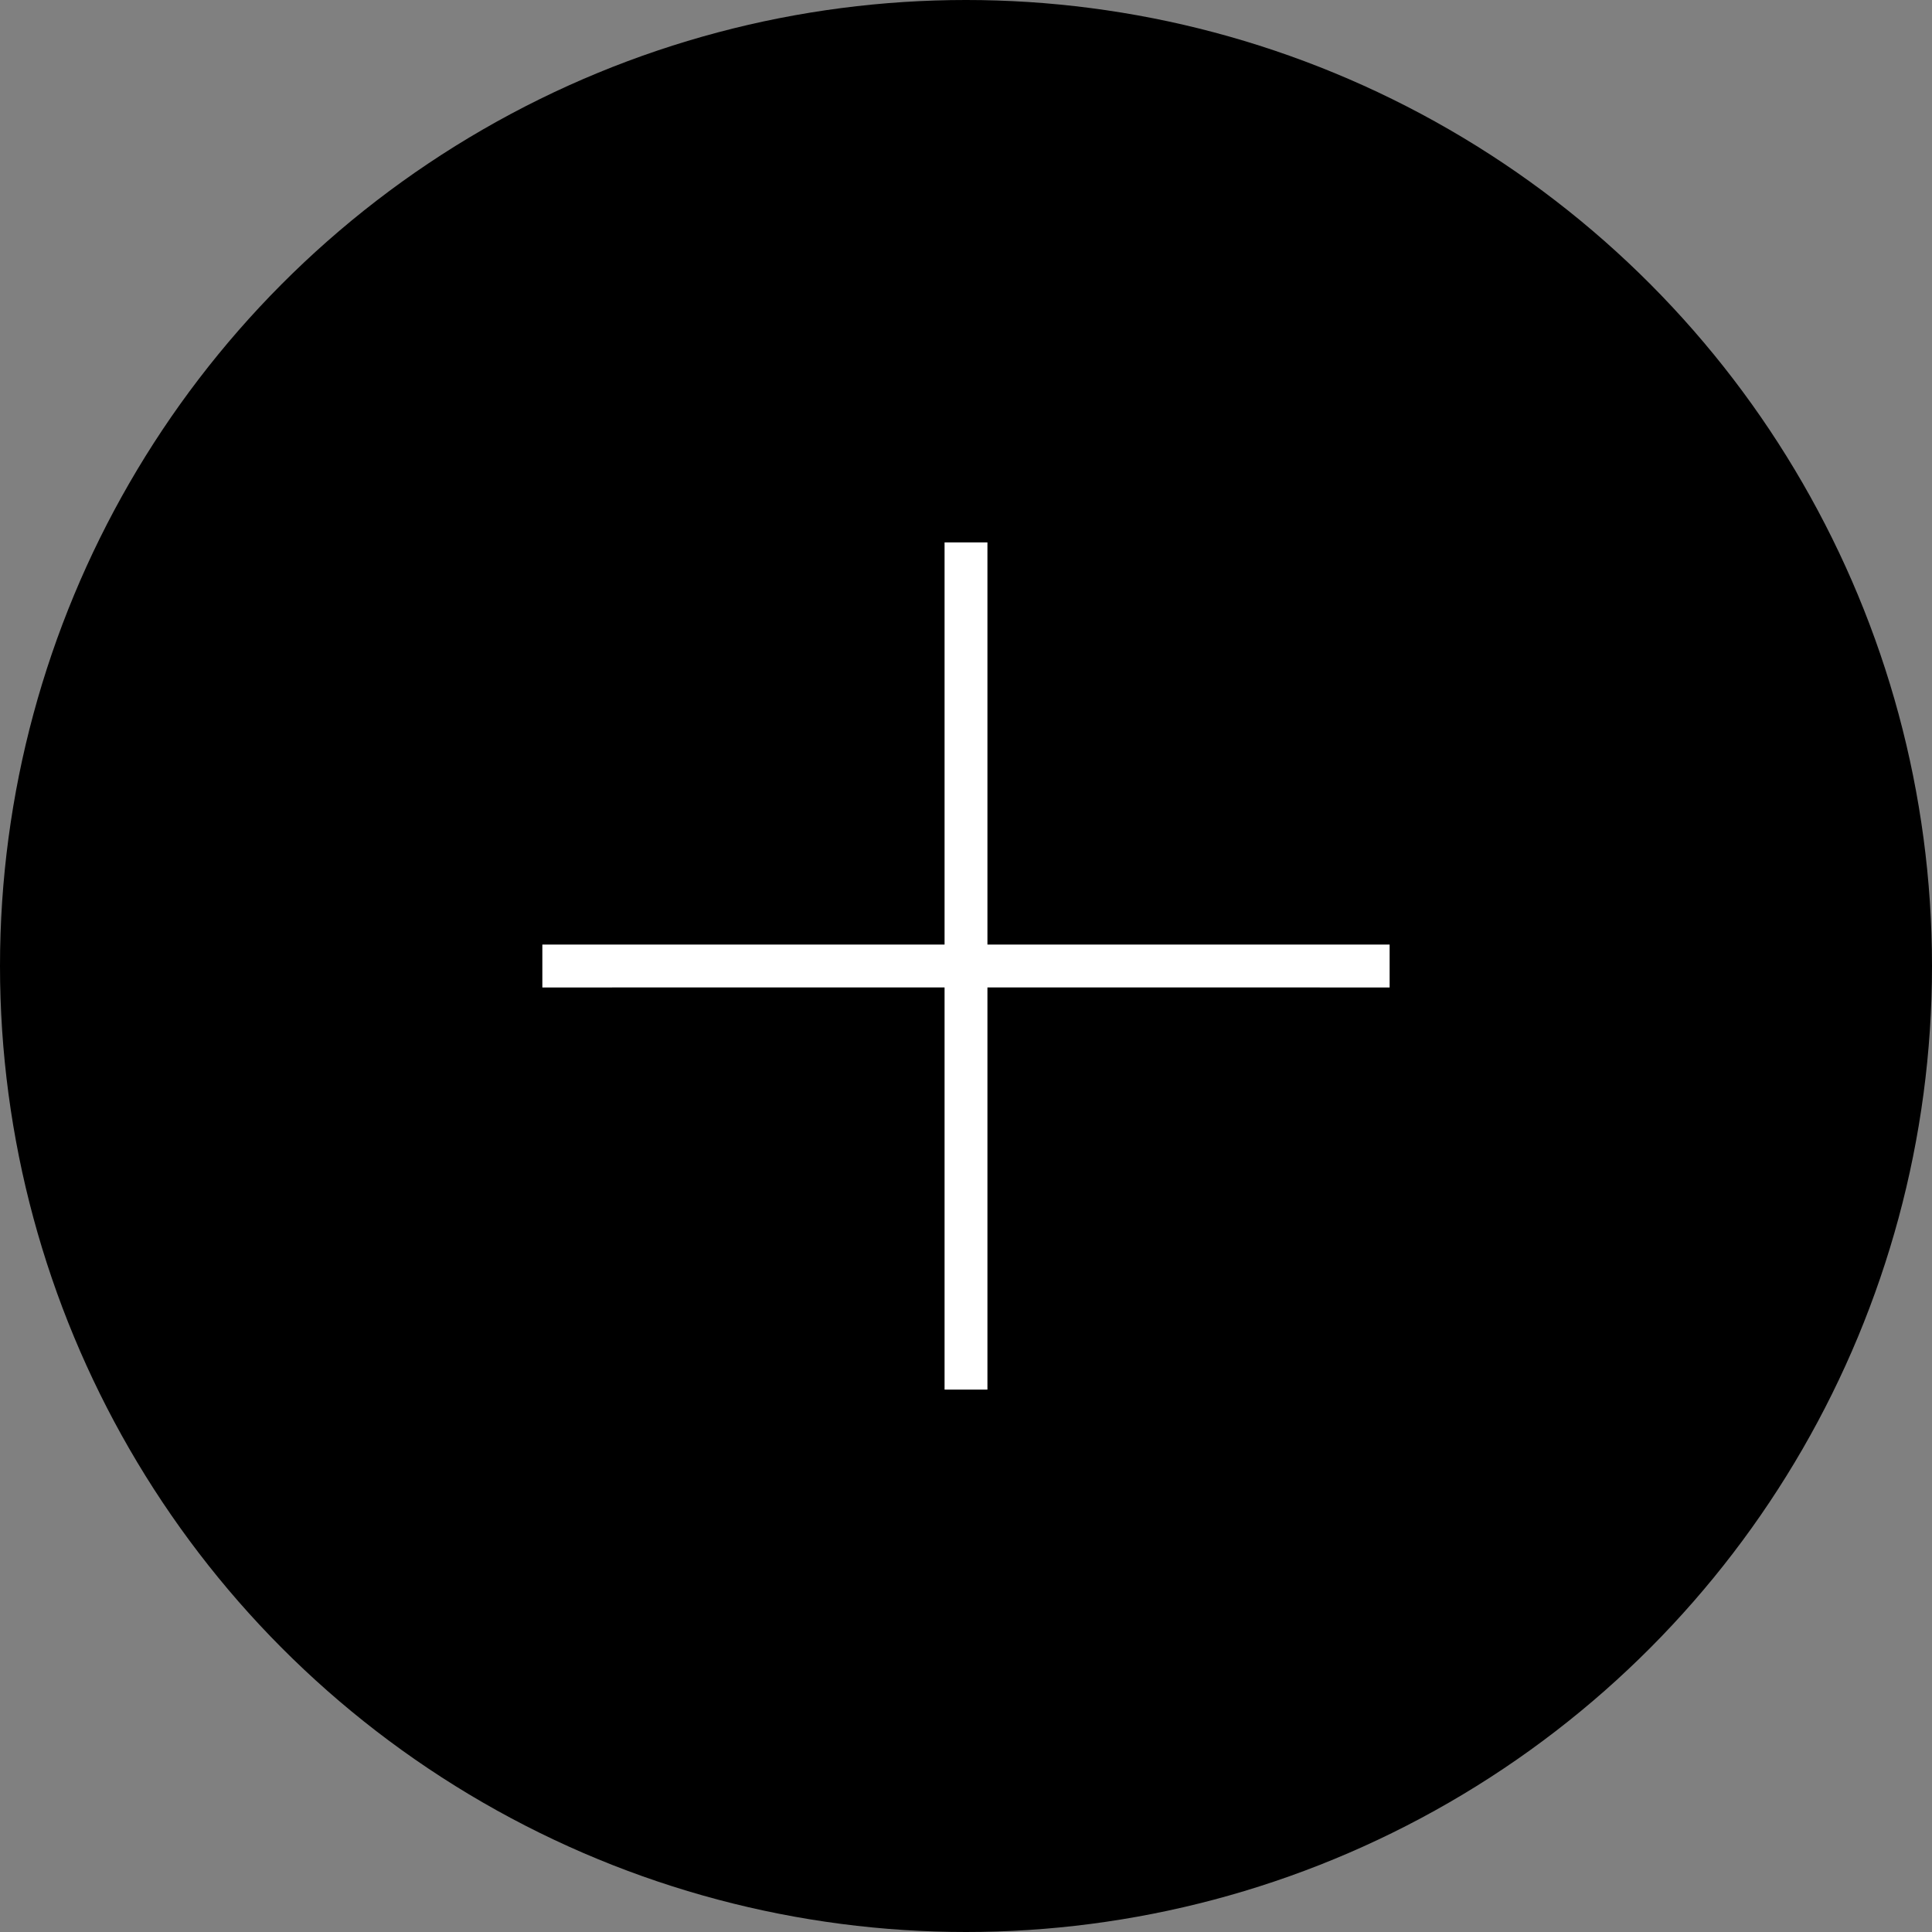
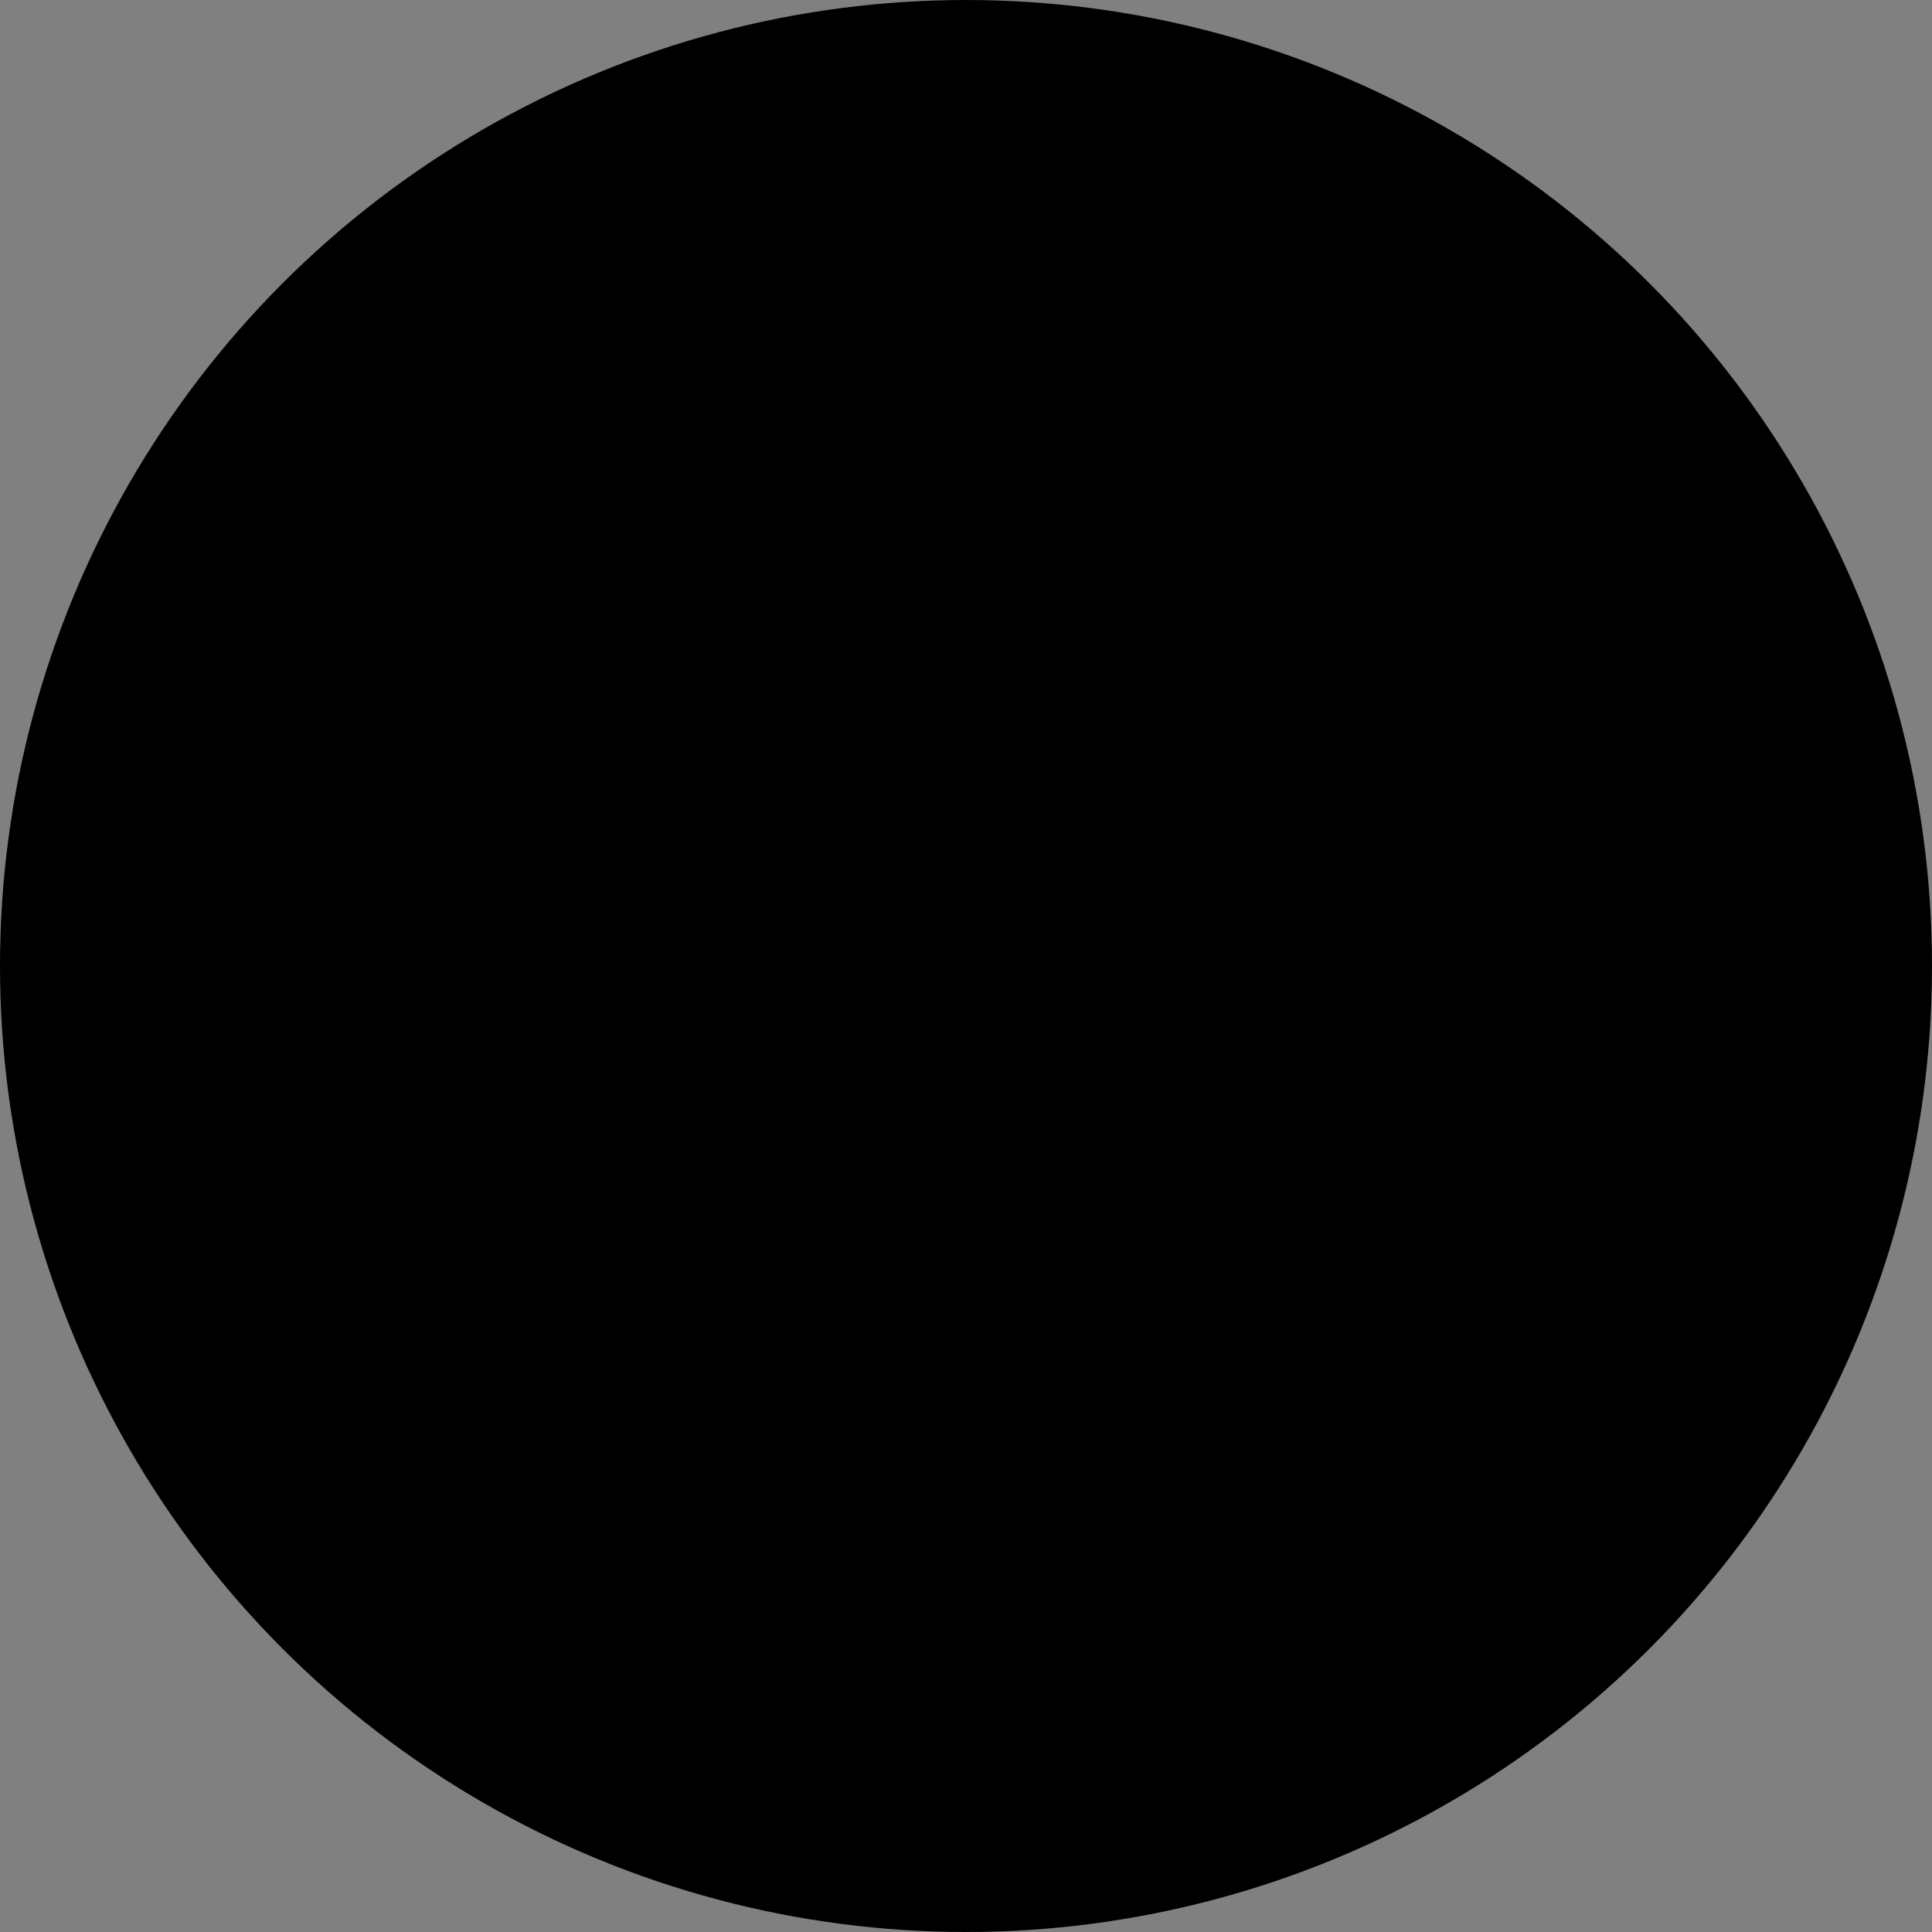
<svg xmlns="http://www.w3.org/2000/svg" width="64" height="64" viewBox="0 0 64 64" fill="none">
  <rect x="0" y="0" width="64" height="64" fill="#808080" stroke="none" />
  <circle cx="32" cy="32" r="32" fill="black" />
  <mask id="mask0_2013_668" style="mask-type:alpha" maskUnits="userSpaceOnUse" x="12" y="12" width="40" height="40">
    <rect x="12" y="12" width="40" height="40" fill="#D9D9D9" />
  </mask>
  <g mask="url(#mask0_2013_668)">
-     <path d="M32.71 46.033H31.29L31.29 32.71L17.966 32.711L17.966 31.29L31.29 31.29L31.29 17.967H32.71L32.71 31.29L46.033 31.29L46.033 32.711L32.71 32.71L32.71 46.033Z" fill="white" />
-   </g>
+     </g>
</svg>